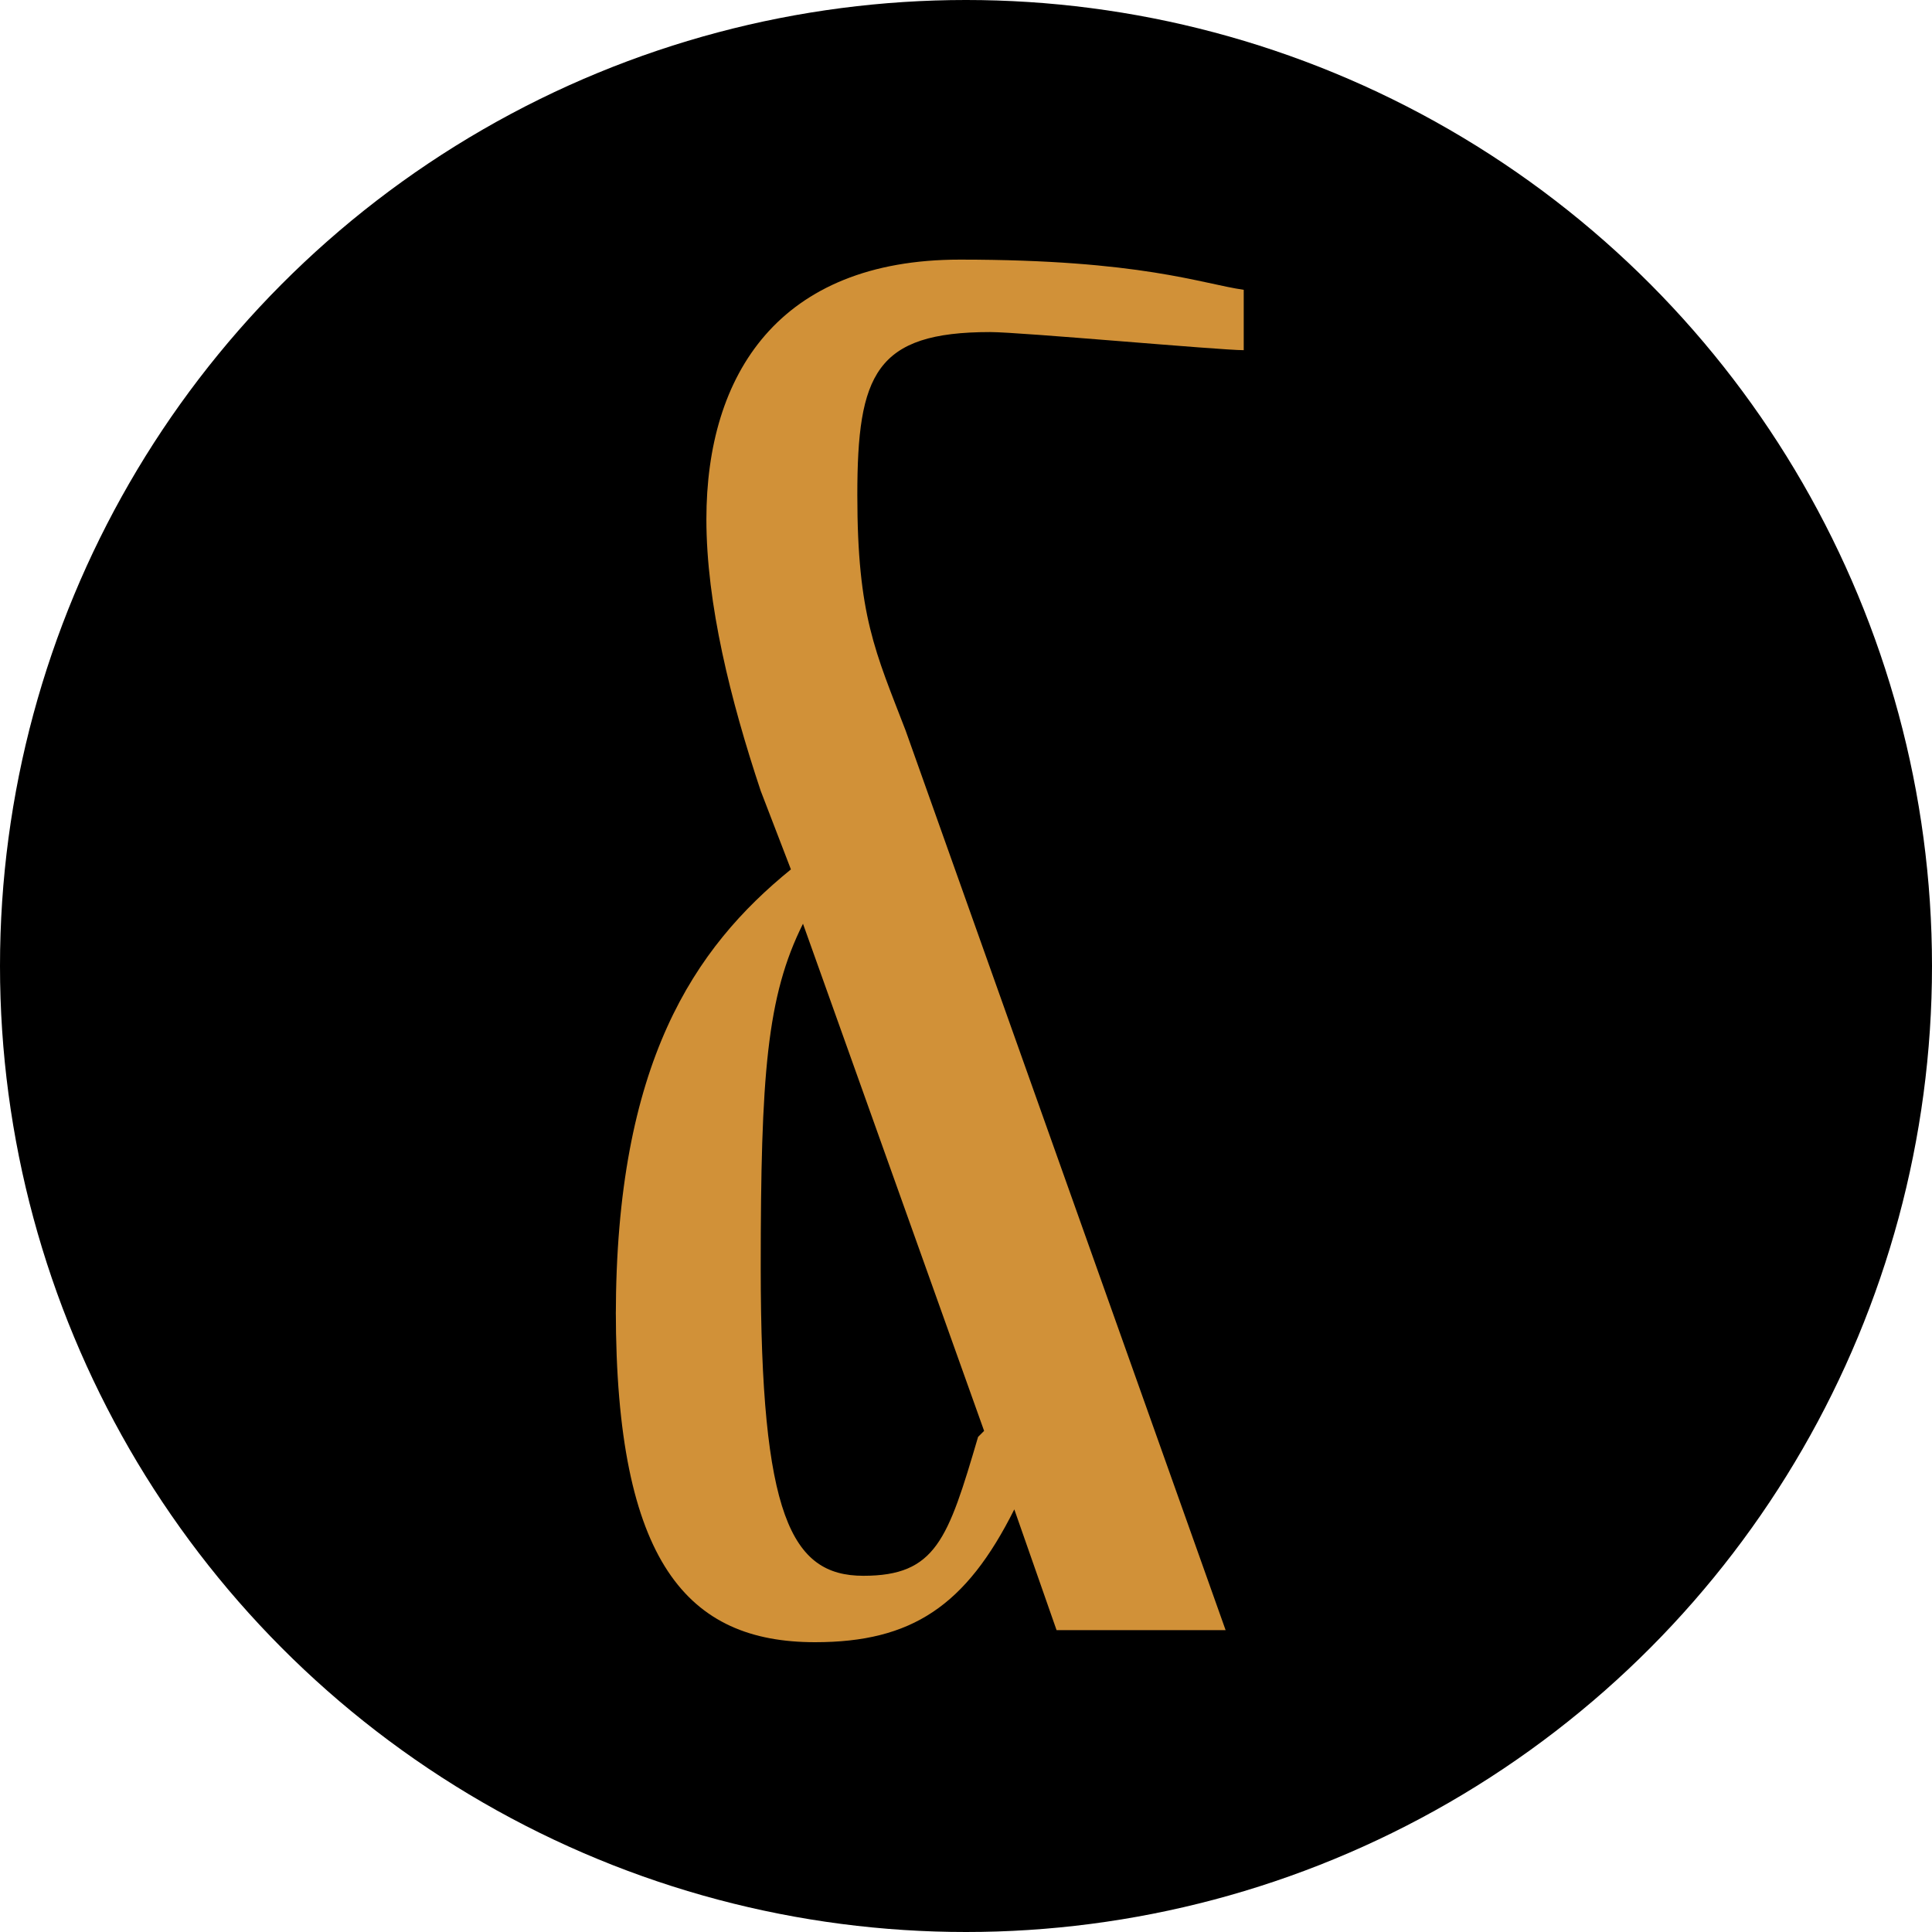
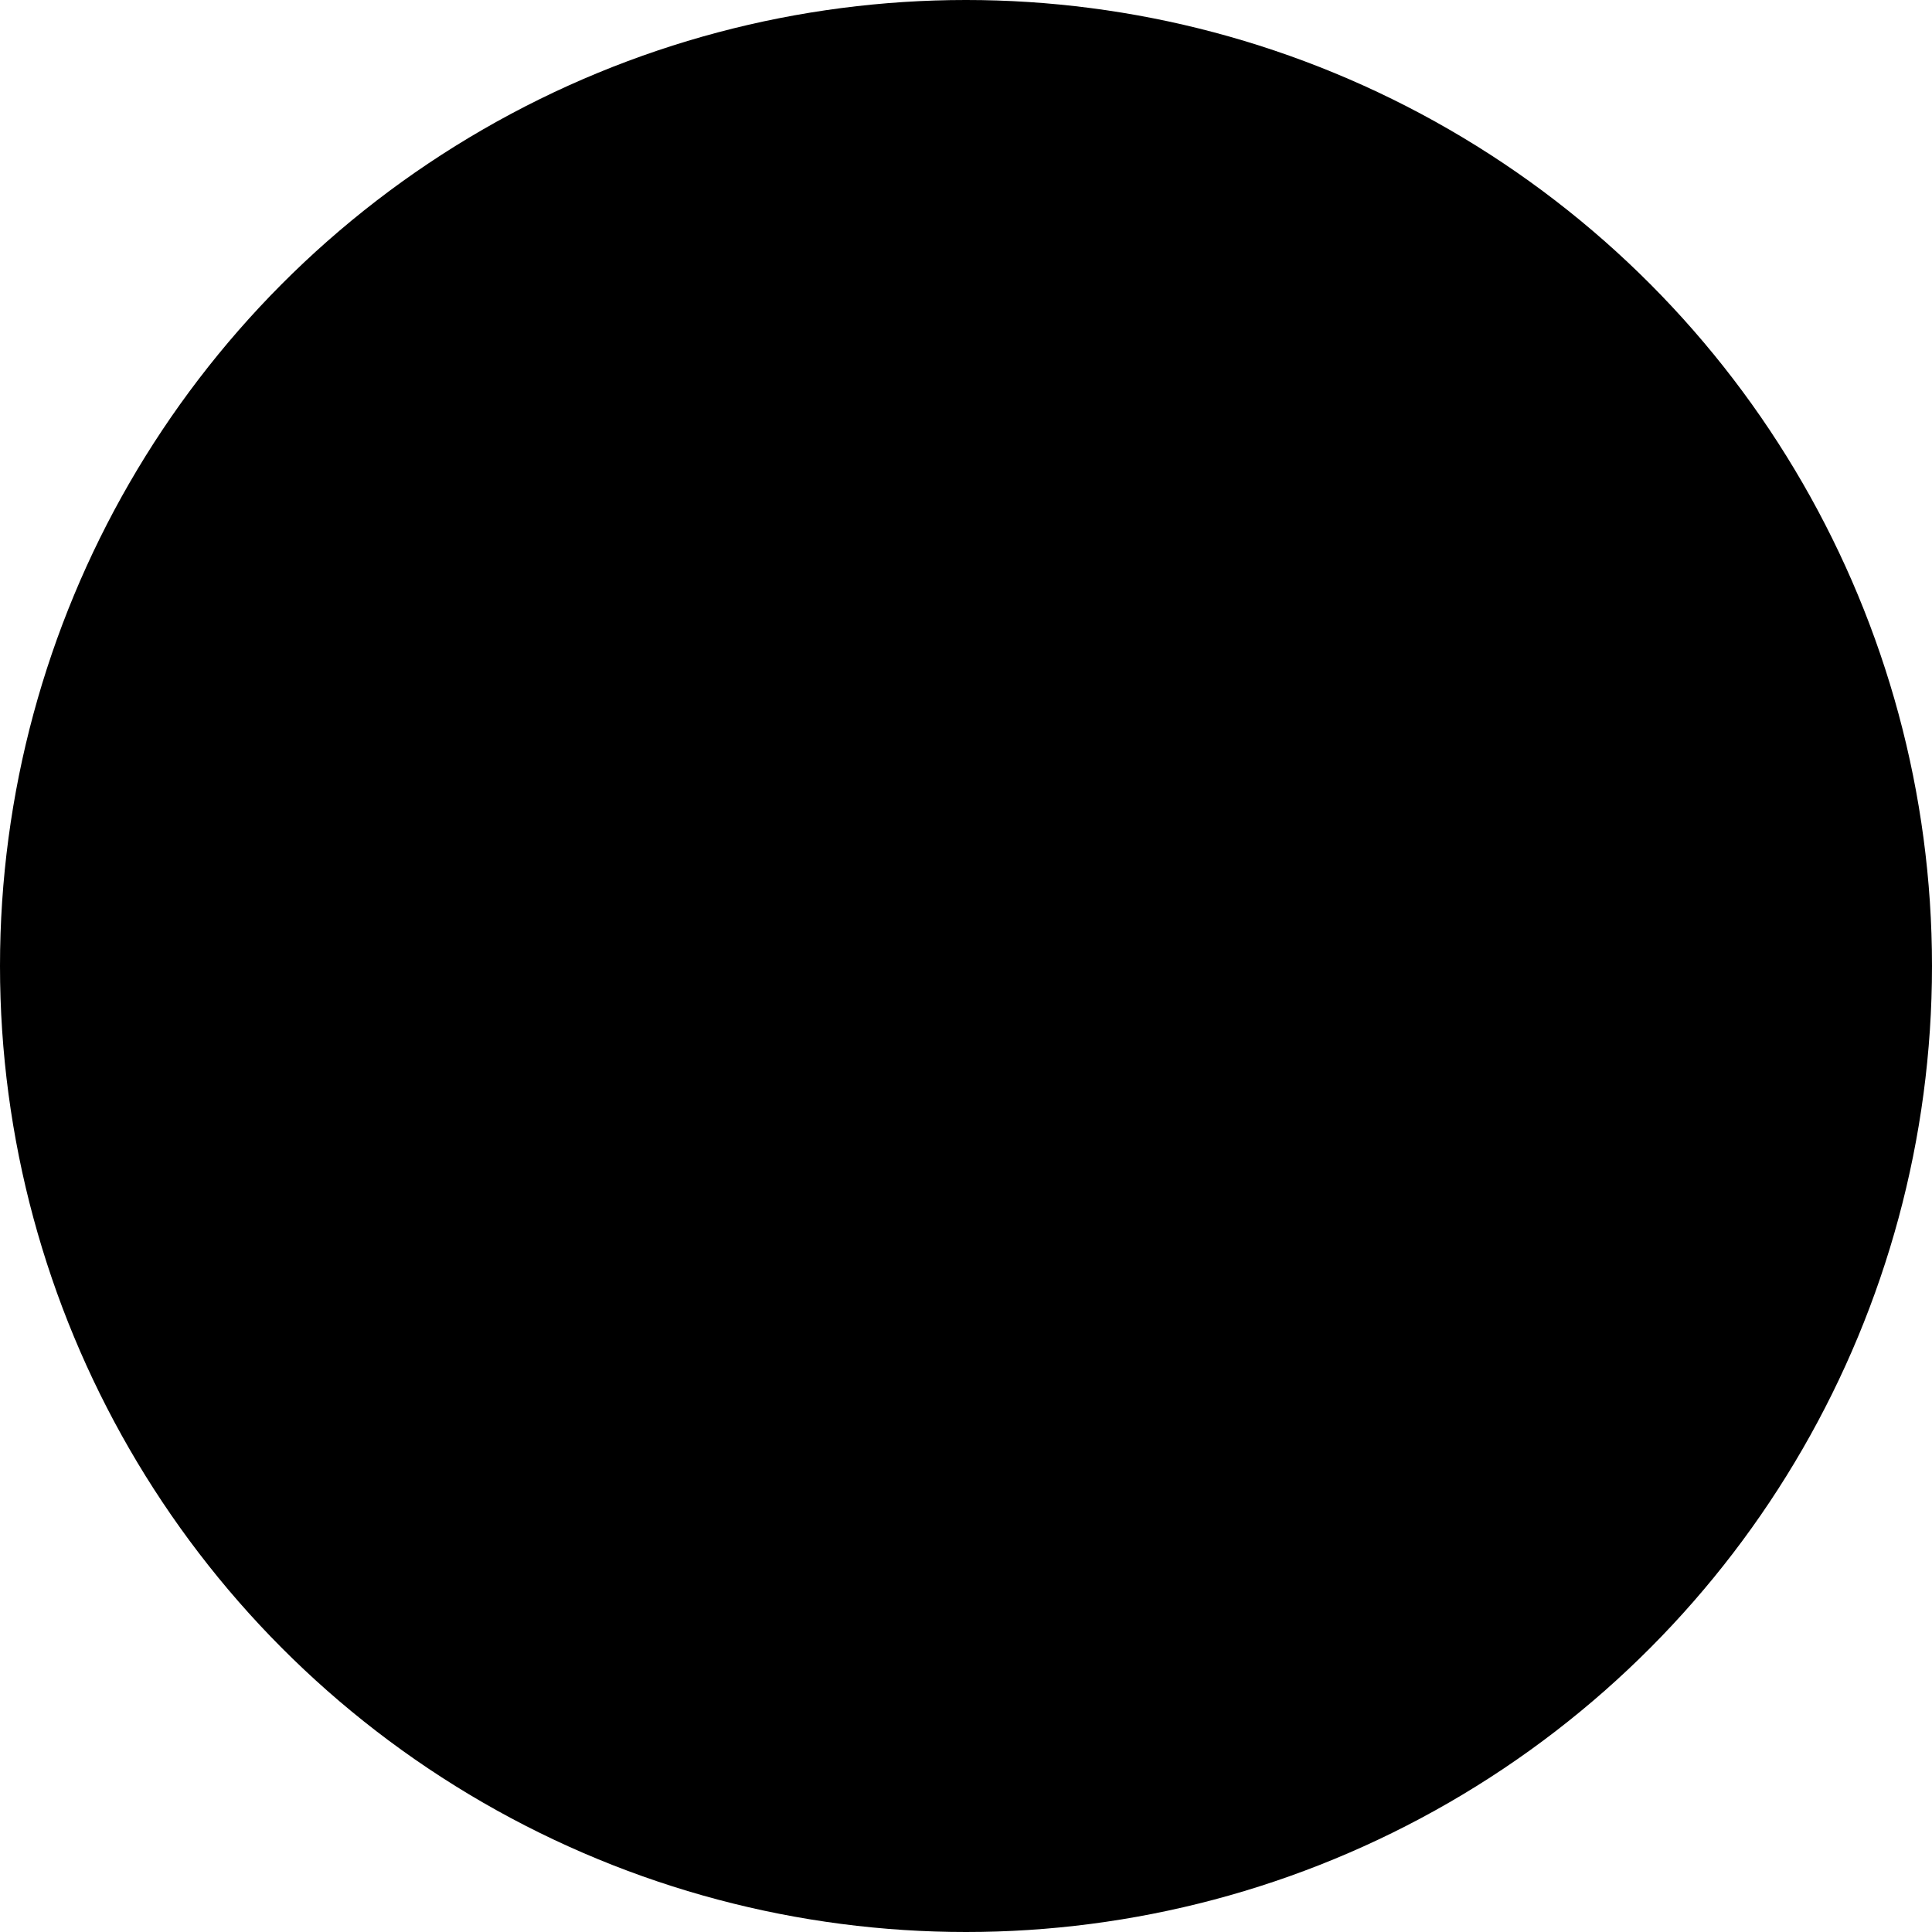
<svg xmlns="http://www.w3.org/2000/svg" id="Laag_1" data-name="Laag 1" version="1.1" viewBox="0 0 32 32">
  <defs>
    <style>
      .cls-1 {
        fill: #d19138;
      }

      .cls-1, .cls-2 {
        stroke-width: 0px;
      }

      .cls-2 {
        fill: #000;
      }
    </style>
  </defs>
  <circle class="cls-2" cx="16" cy="16" r="16" />
-   <path class="cls-1" d="M16.3,23.7l-3-8.4c-.6,1.2-.7,2.5-.7,5.7,0,4.1.5,5.1,1.7,5.1s1.4-.6,1.9-2.3M10.2,21.8c0-4.2,1.3-6.1,2.9-7.4l-.5-1.3c-.5-1.5-.9-3.1-.9-4.5,0-2.4,1.2-4.3,4.2-4.3s4,.4,4.7.5v1c-.4,0-3.7-.3-4.2-.3-1.9,0-2.2.7-2.2,2.7s.3,2.6.8,3.9l5.3,14.9h-2.8l-.7-2c-.8,1.6-1.7,2.2-3.3,2.2-2.1,0-3.3-1.3-3.3-5.5" />
</svg>